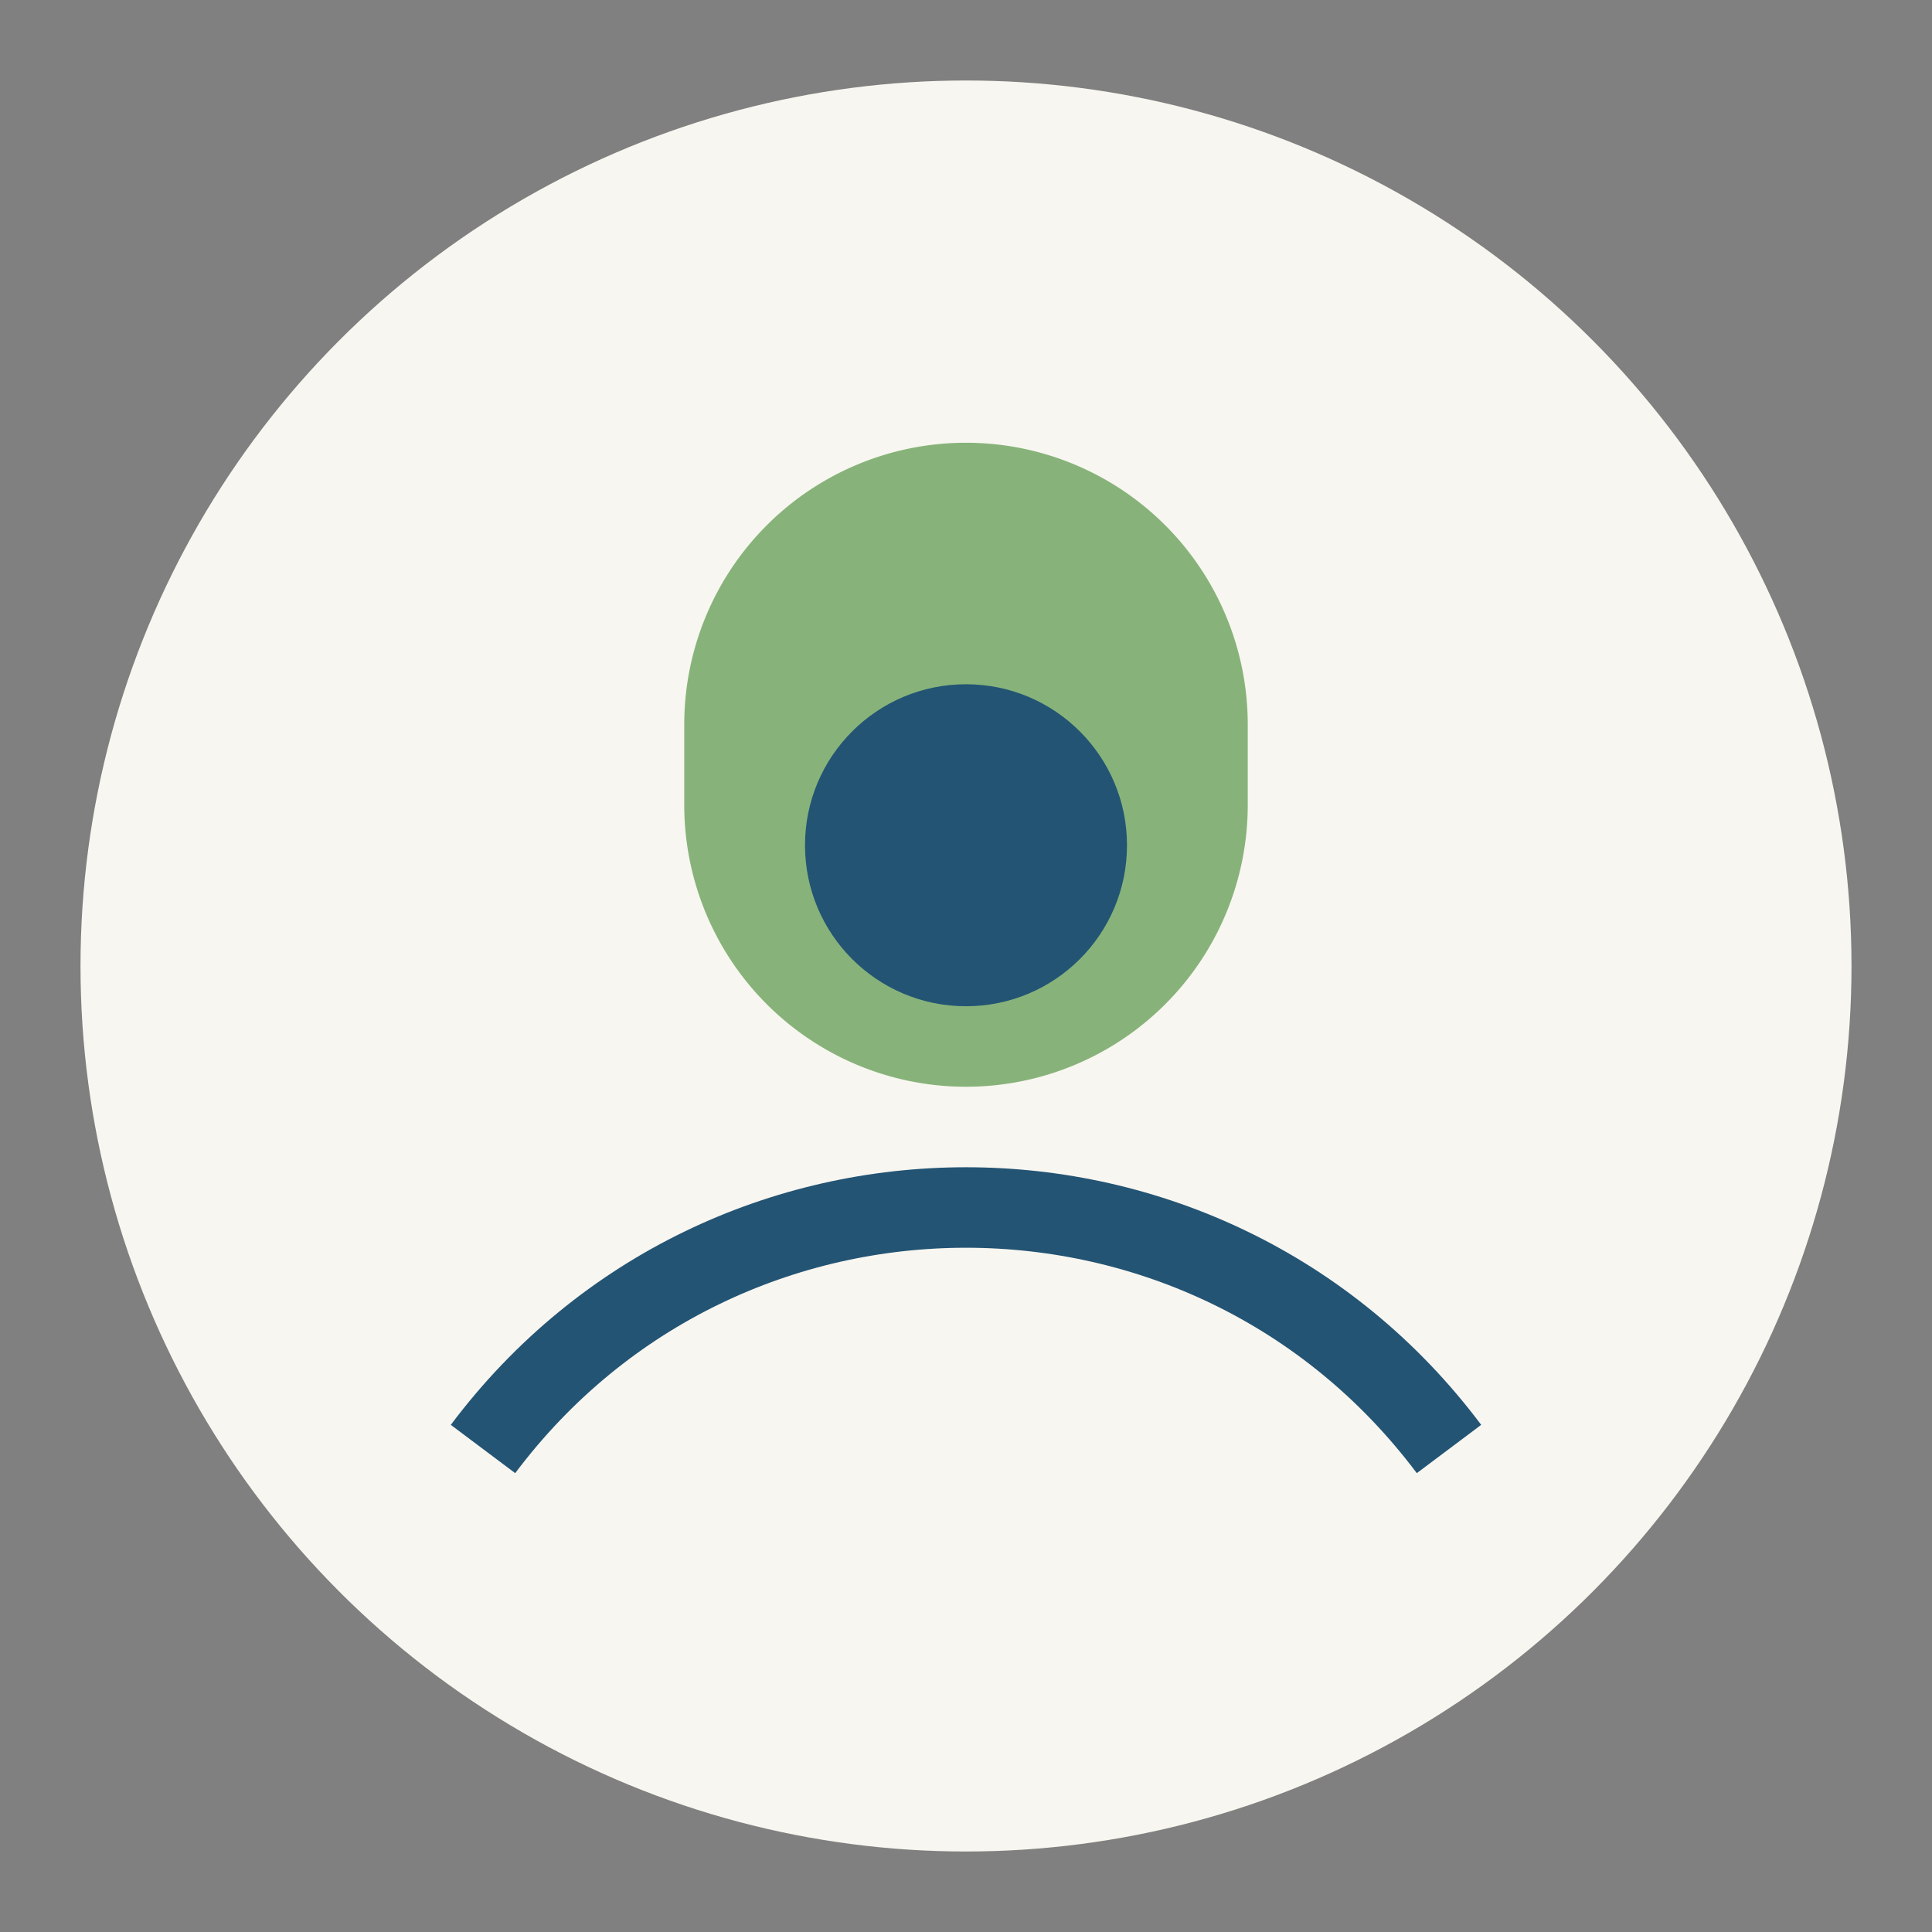
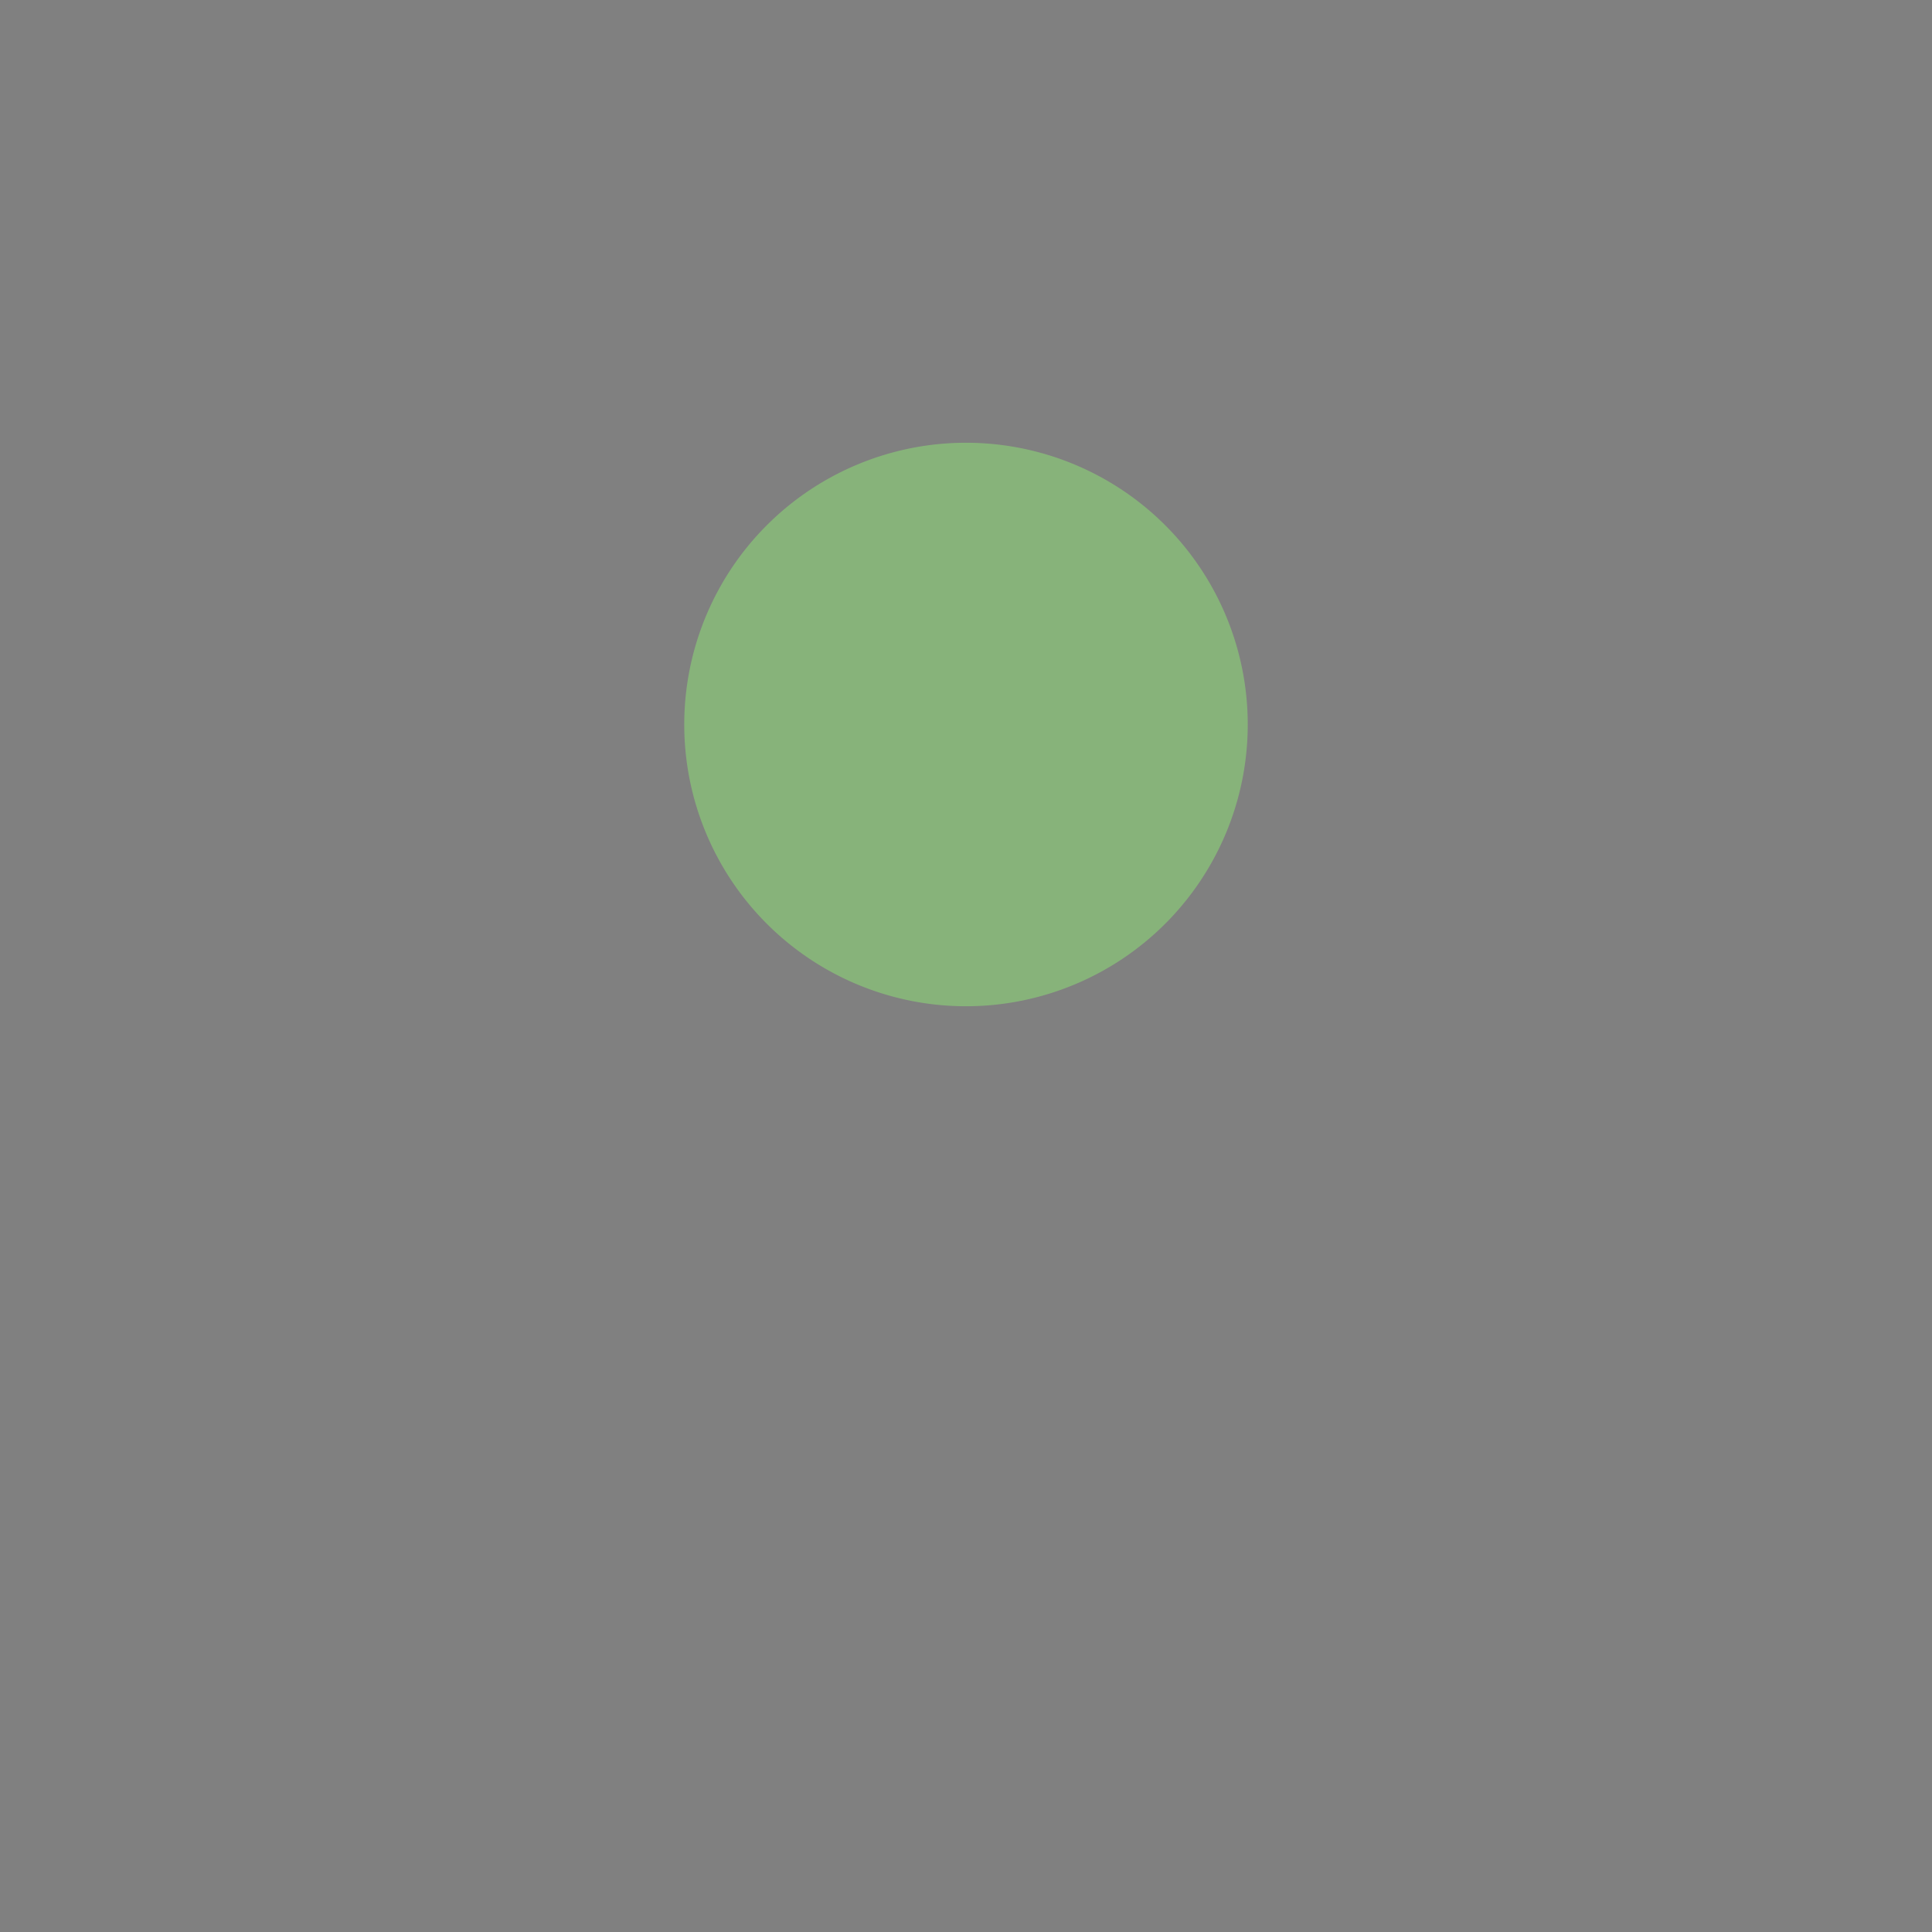
<svg xmlns="http://www.w3.org/2000/svg" width="48" height="48" viewBox="0 0 48 48">
  <rect x="0" y="0" width="48" height="48" fill="#808080" stroke="none" />
-   <circle cx="24" cy="24" r="22" fill="#F8F6F0" />
-   <path d="M12 36c6-8 18-8 24 0" fill="none" stroke="#235474" stroke-width="2" />
-   <path d="M17 18a7 7 0 1114 0v2a7 7 0 11-14 0z" fill="#87B37A" />
-   <circle cx="24" cy="21" r="4" fill="#235474" />
+   <path d="M17 18a7 7 0 1114 0a7 7 0 11-14 0z" fill="#87B37A" />
</svg>